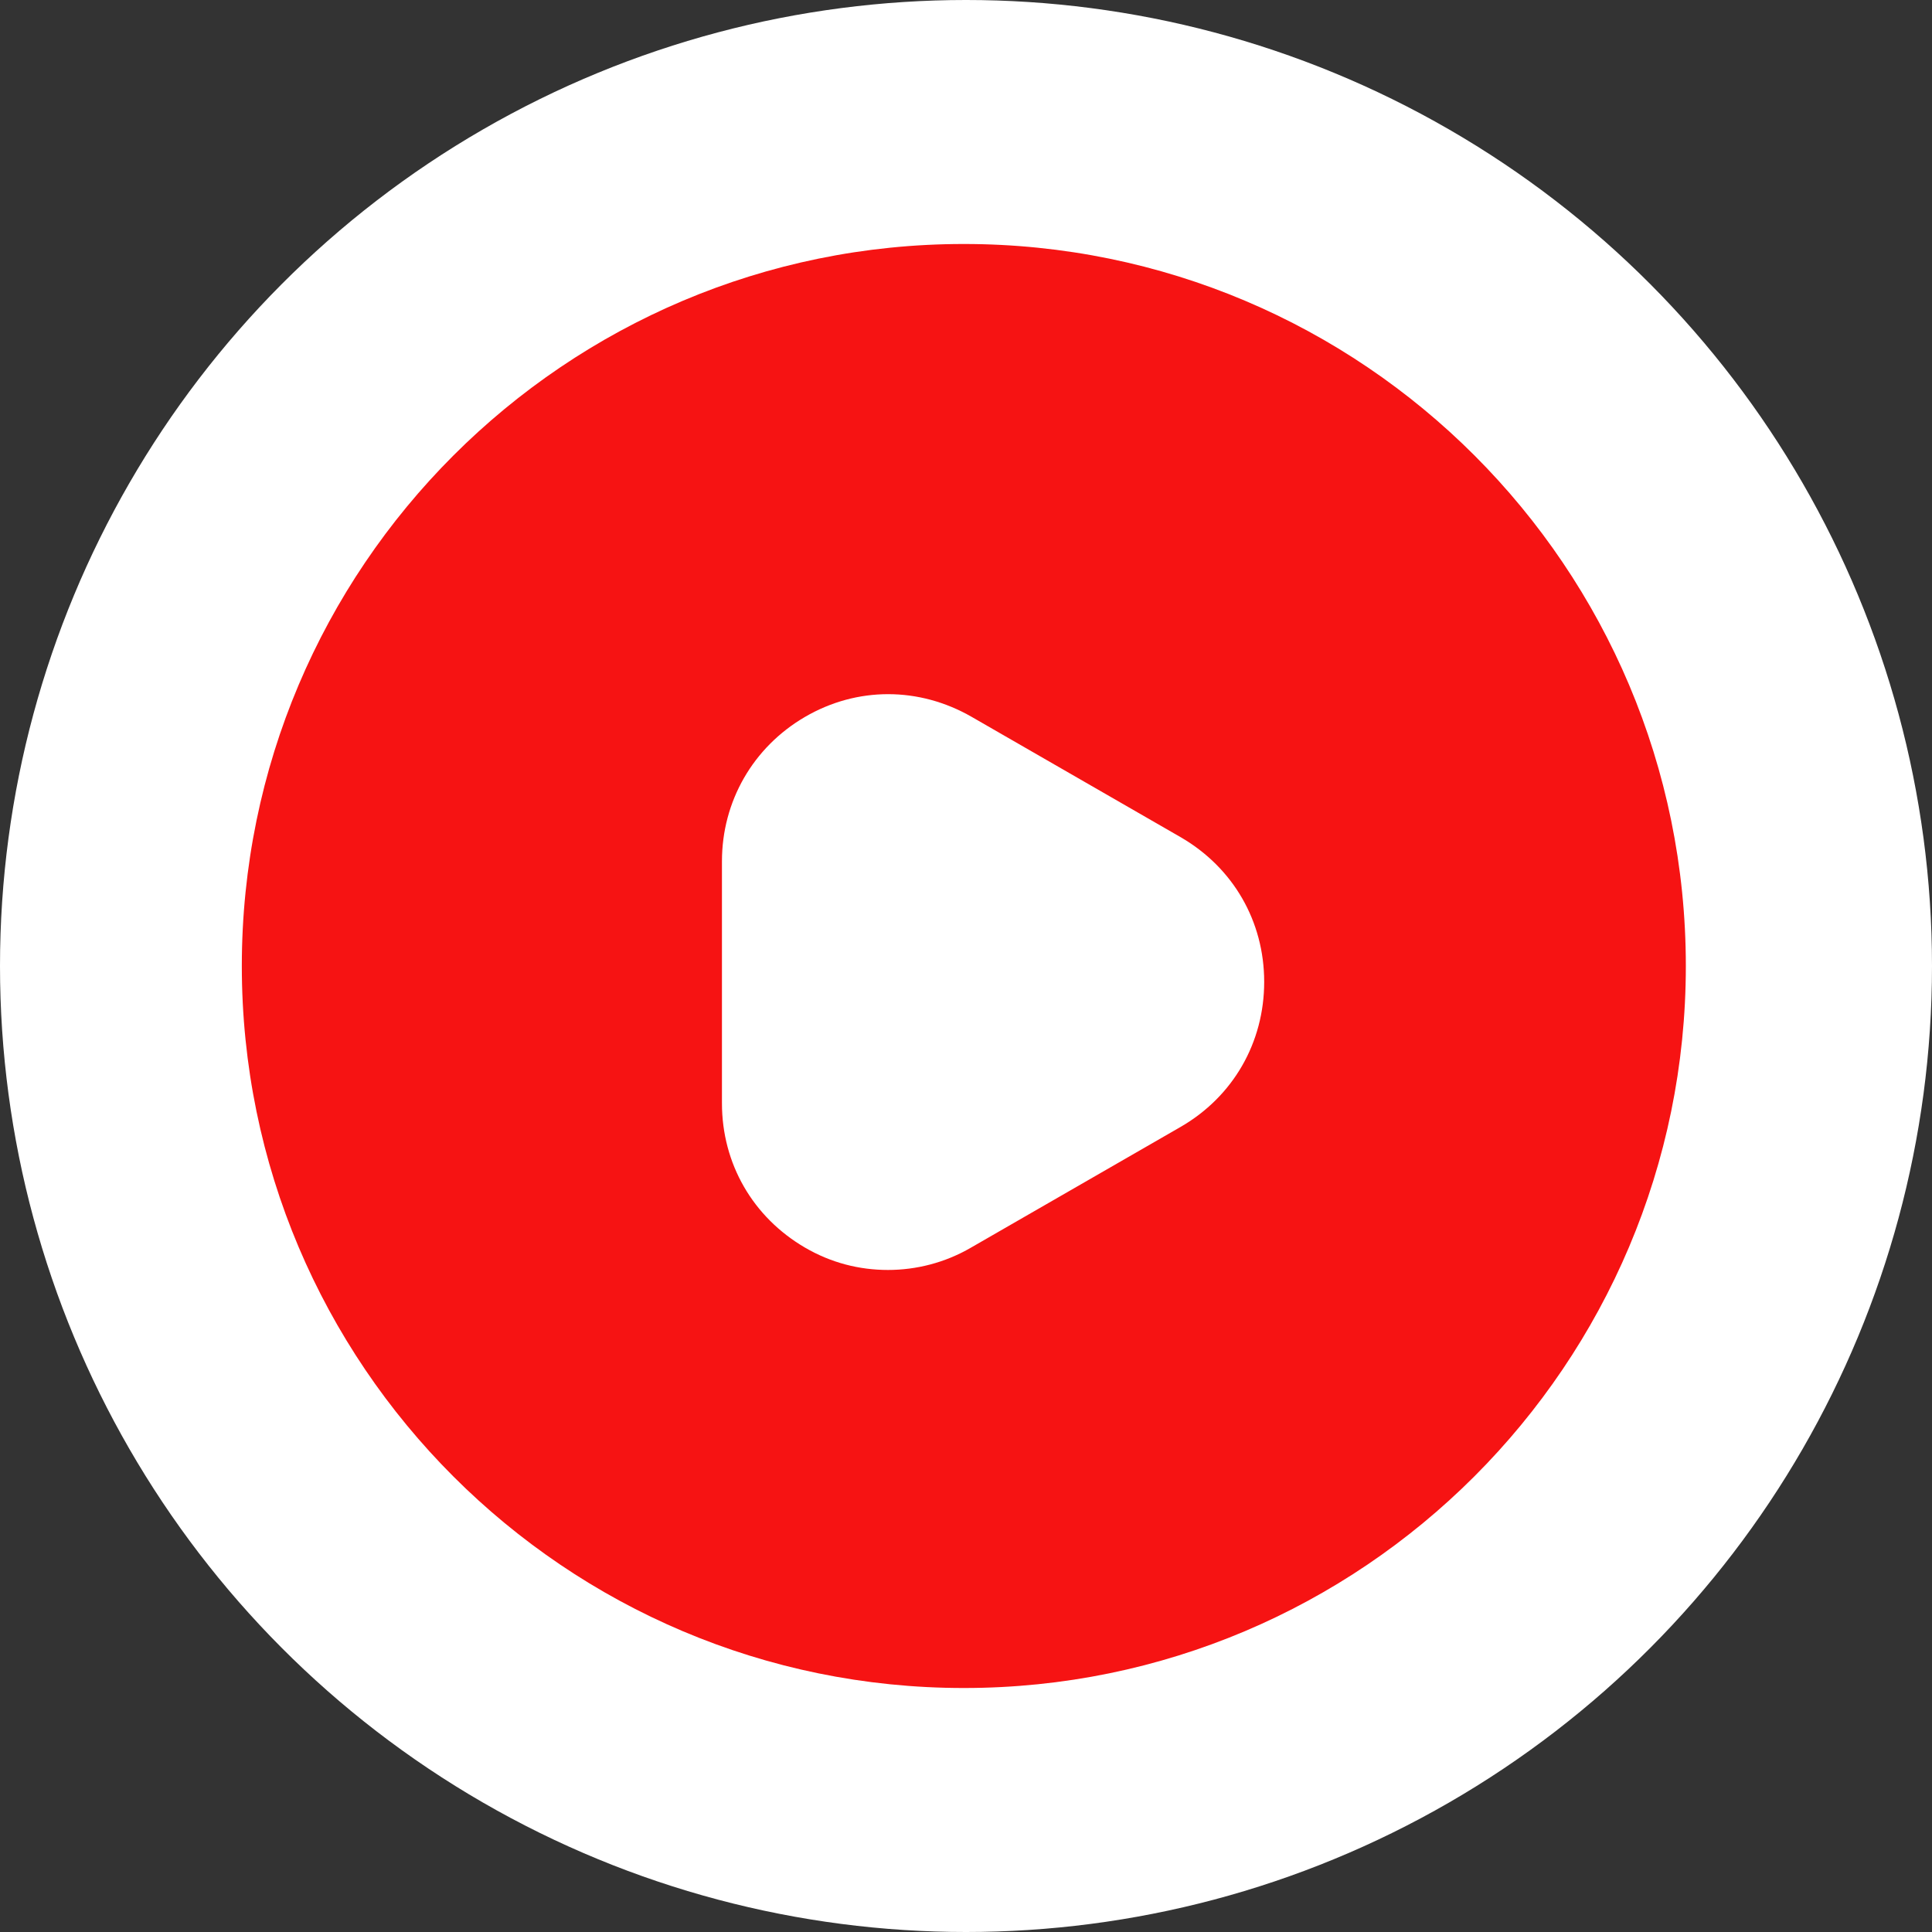
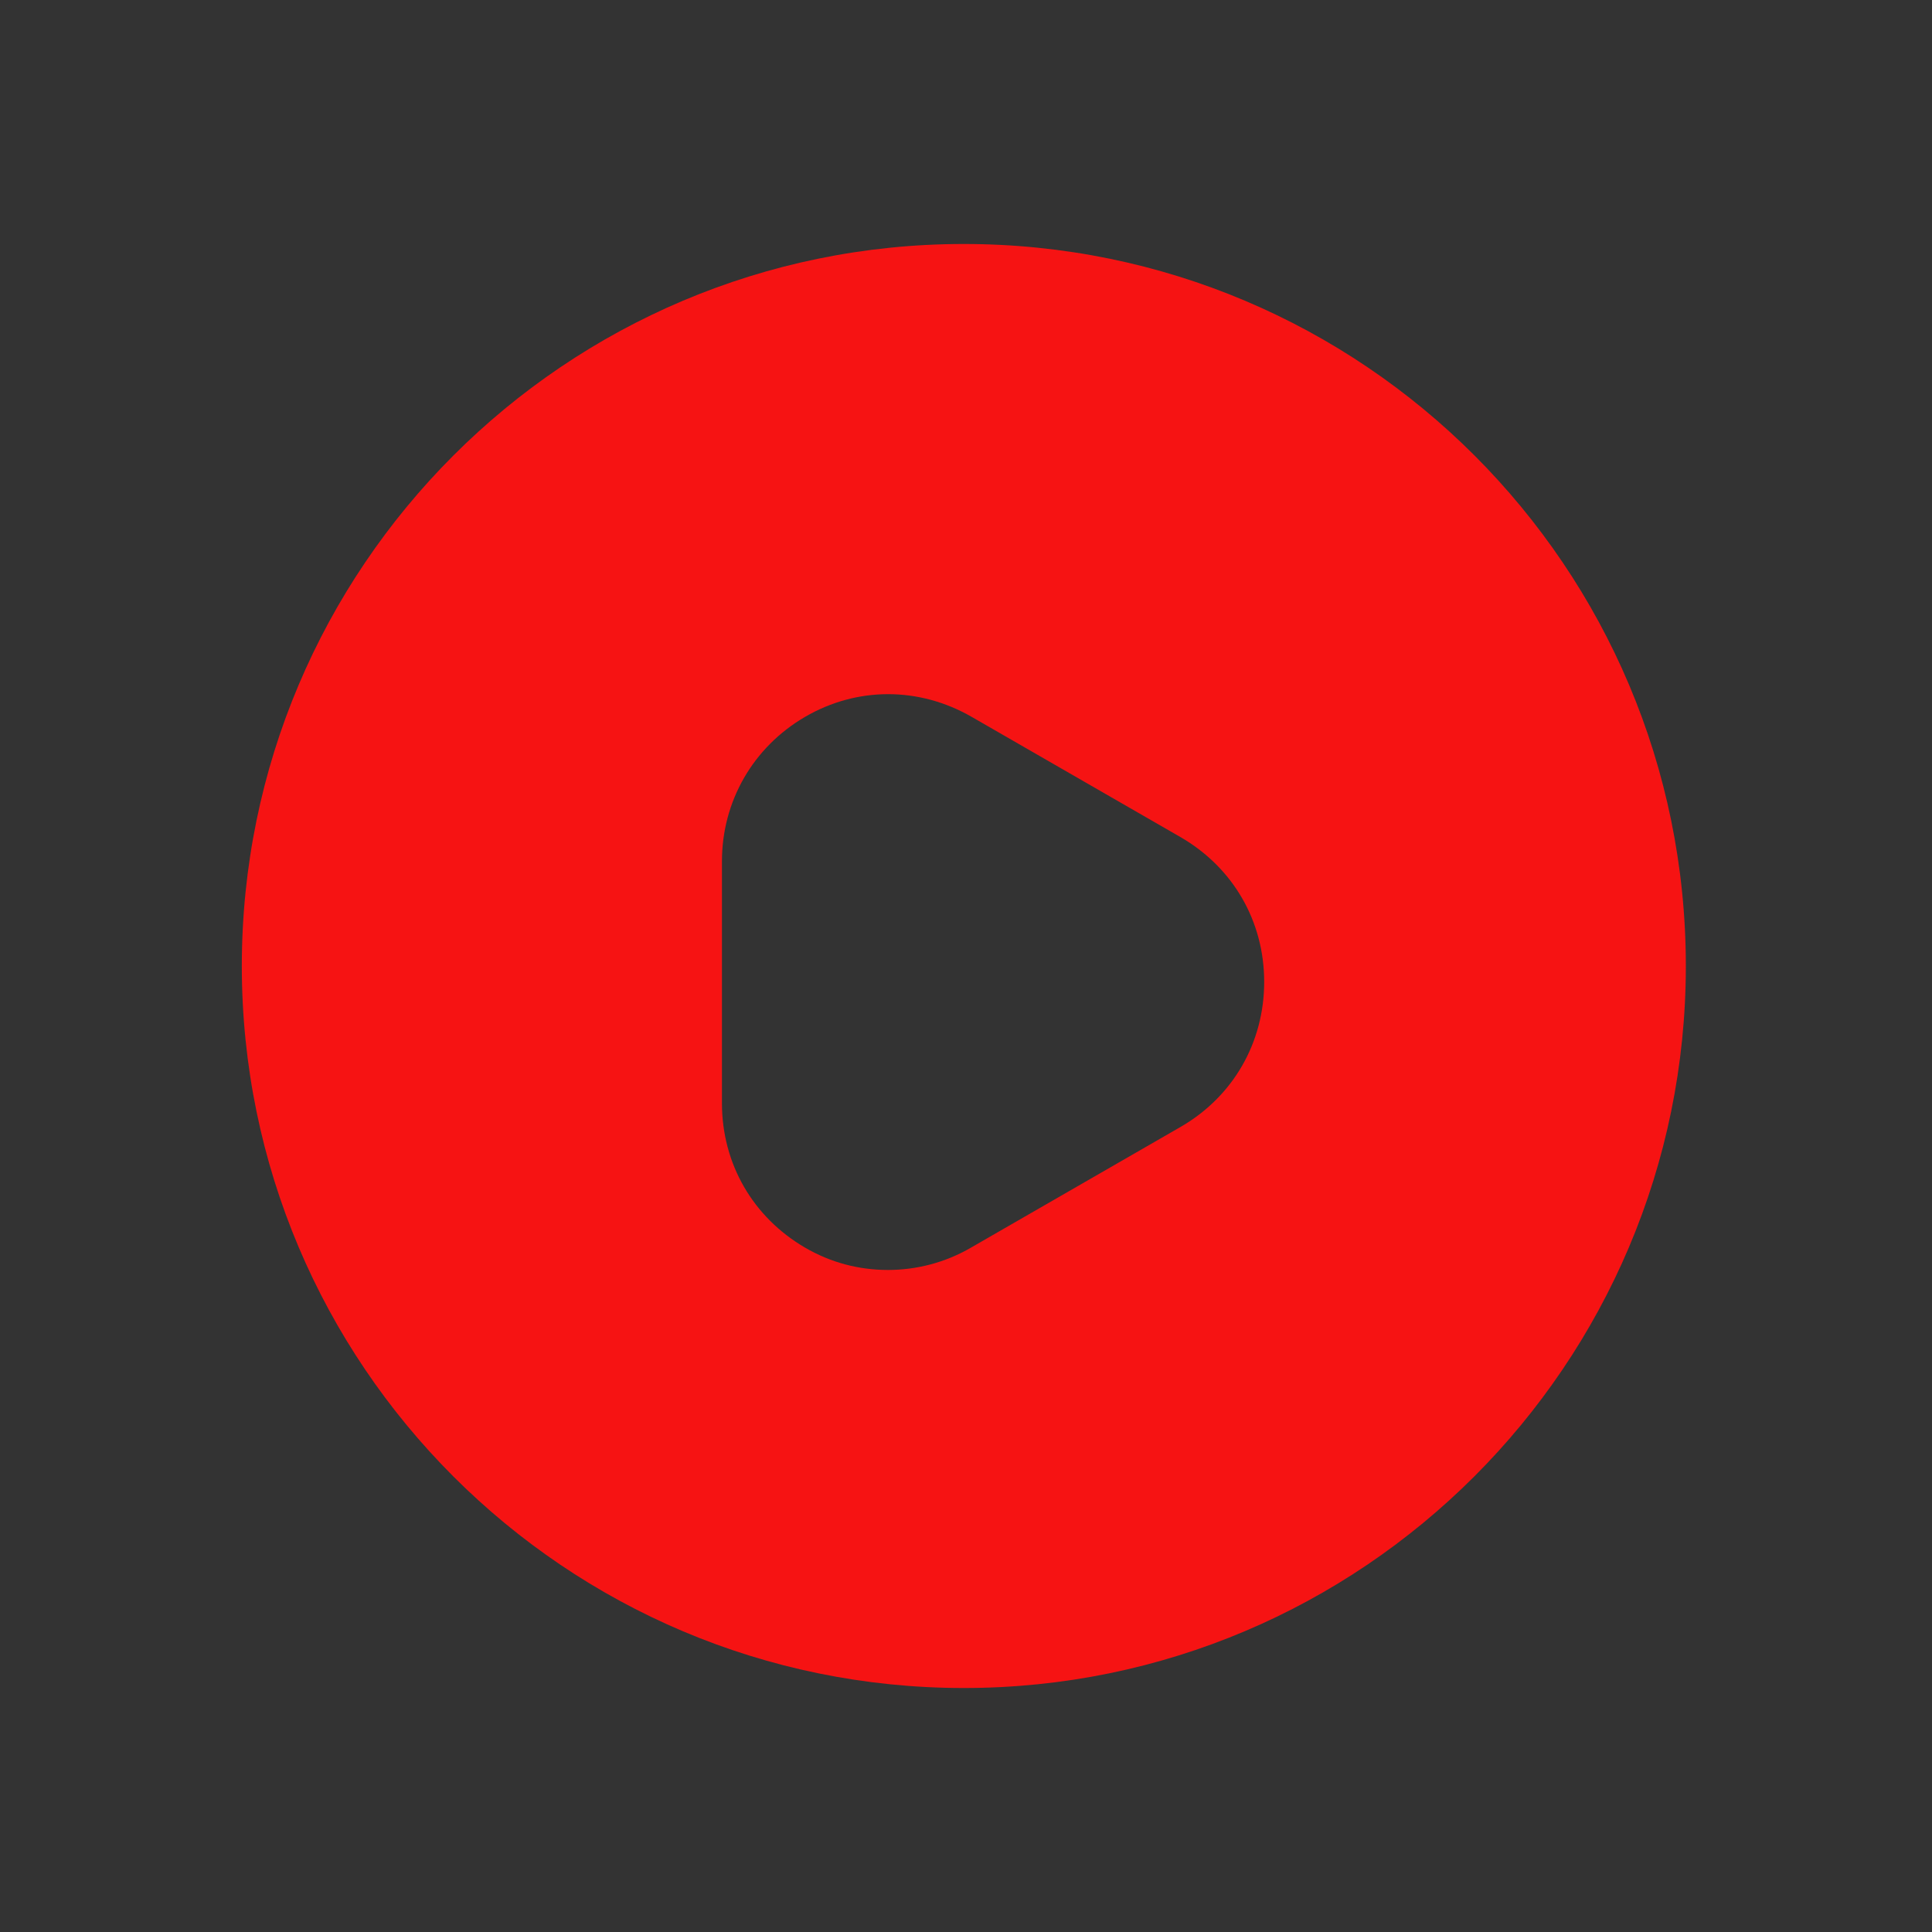
<svg xmlns="http://www.w3.org/2000/svg" width="97" height="97" viewBox="0 0 97 97" fill="none">
  <rect x="0" y="0" width="97" height="97" fill="#333333" stroke="none" />
-   <circle cx="48.5" cy="48.5" r="48.5" fill="white" />
  <path d="M48.391 12.25C28.381 12.25 12.141 28.49 12.141 48.5C12.141 68.51 28.381 84.75 48.391 84.75C68.401 84.75 84.641 68.51 84.641 48.5C84.641 28.49 68.437 12.25 48.391 12.25ZM59.266 56.584L48.753 62.638C47.448 63.399 45.998 63.761 44.584 63.761C43.134 63.761 41.721 63.399 40.416 62.638C37.806 61.115 36.247 58.432 36.247 55.388V43.244C36.247 40.235 37.806 37.516 40.416 35.994C43.026 34.471 46.143 34.471 48.789 35.994L59.302 42.047C61.912 43.57 63.471 46.252 63.471 49.297C63.471 52.343 61.912 55.061 59.266 56.584Z" fill="#F61313" />
</svg>